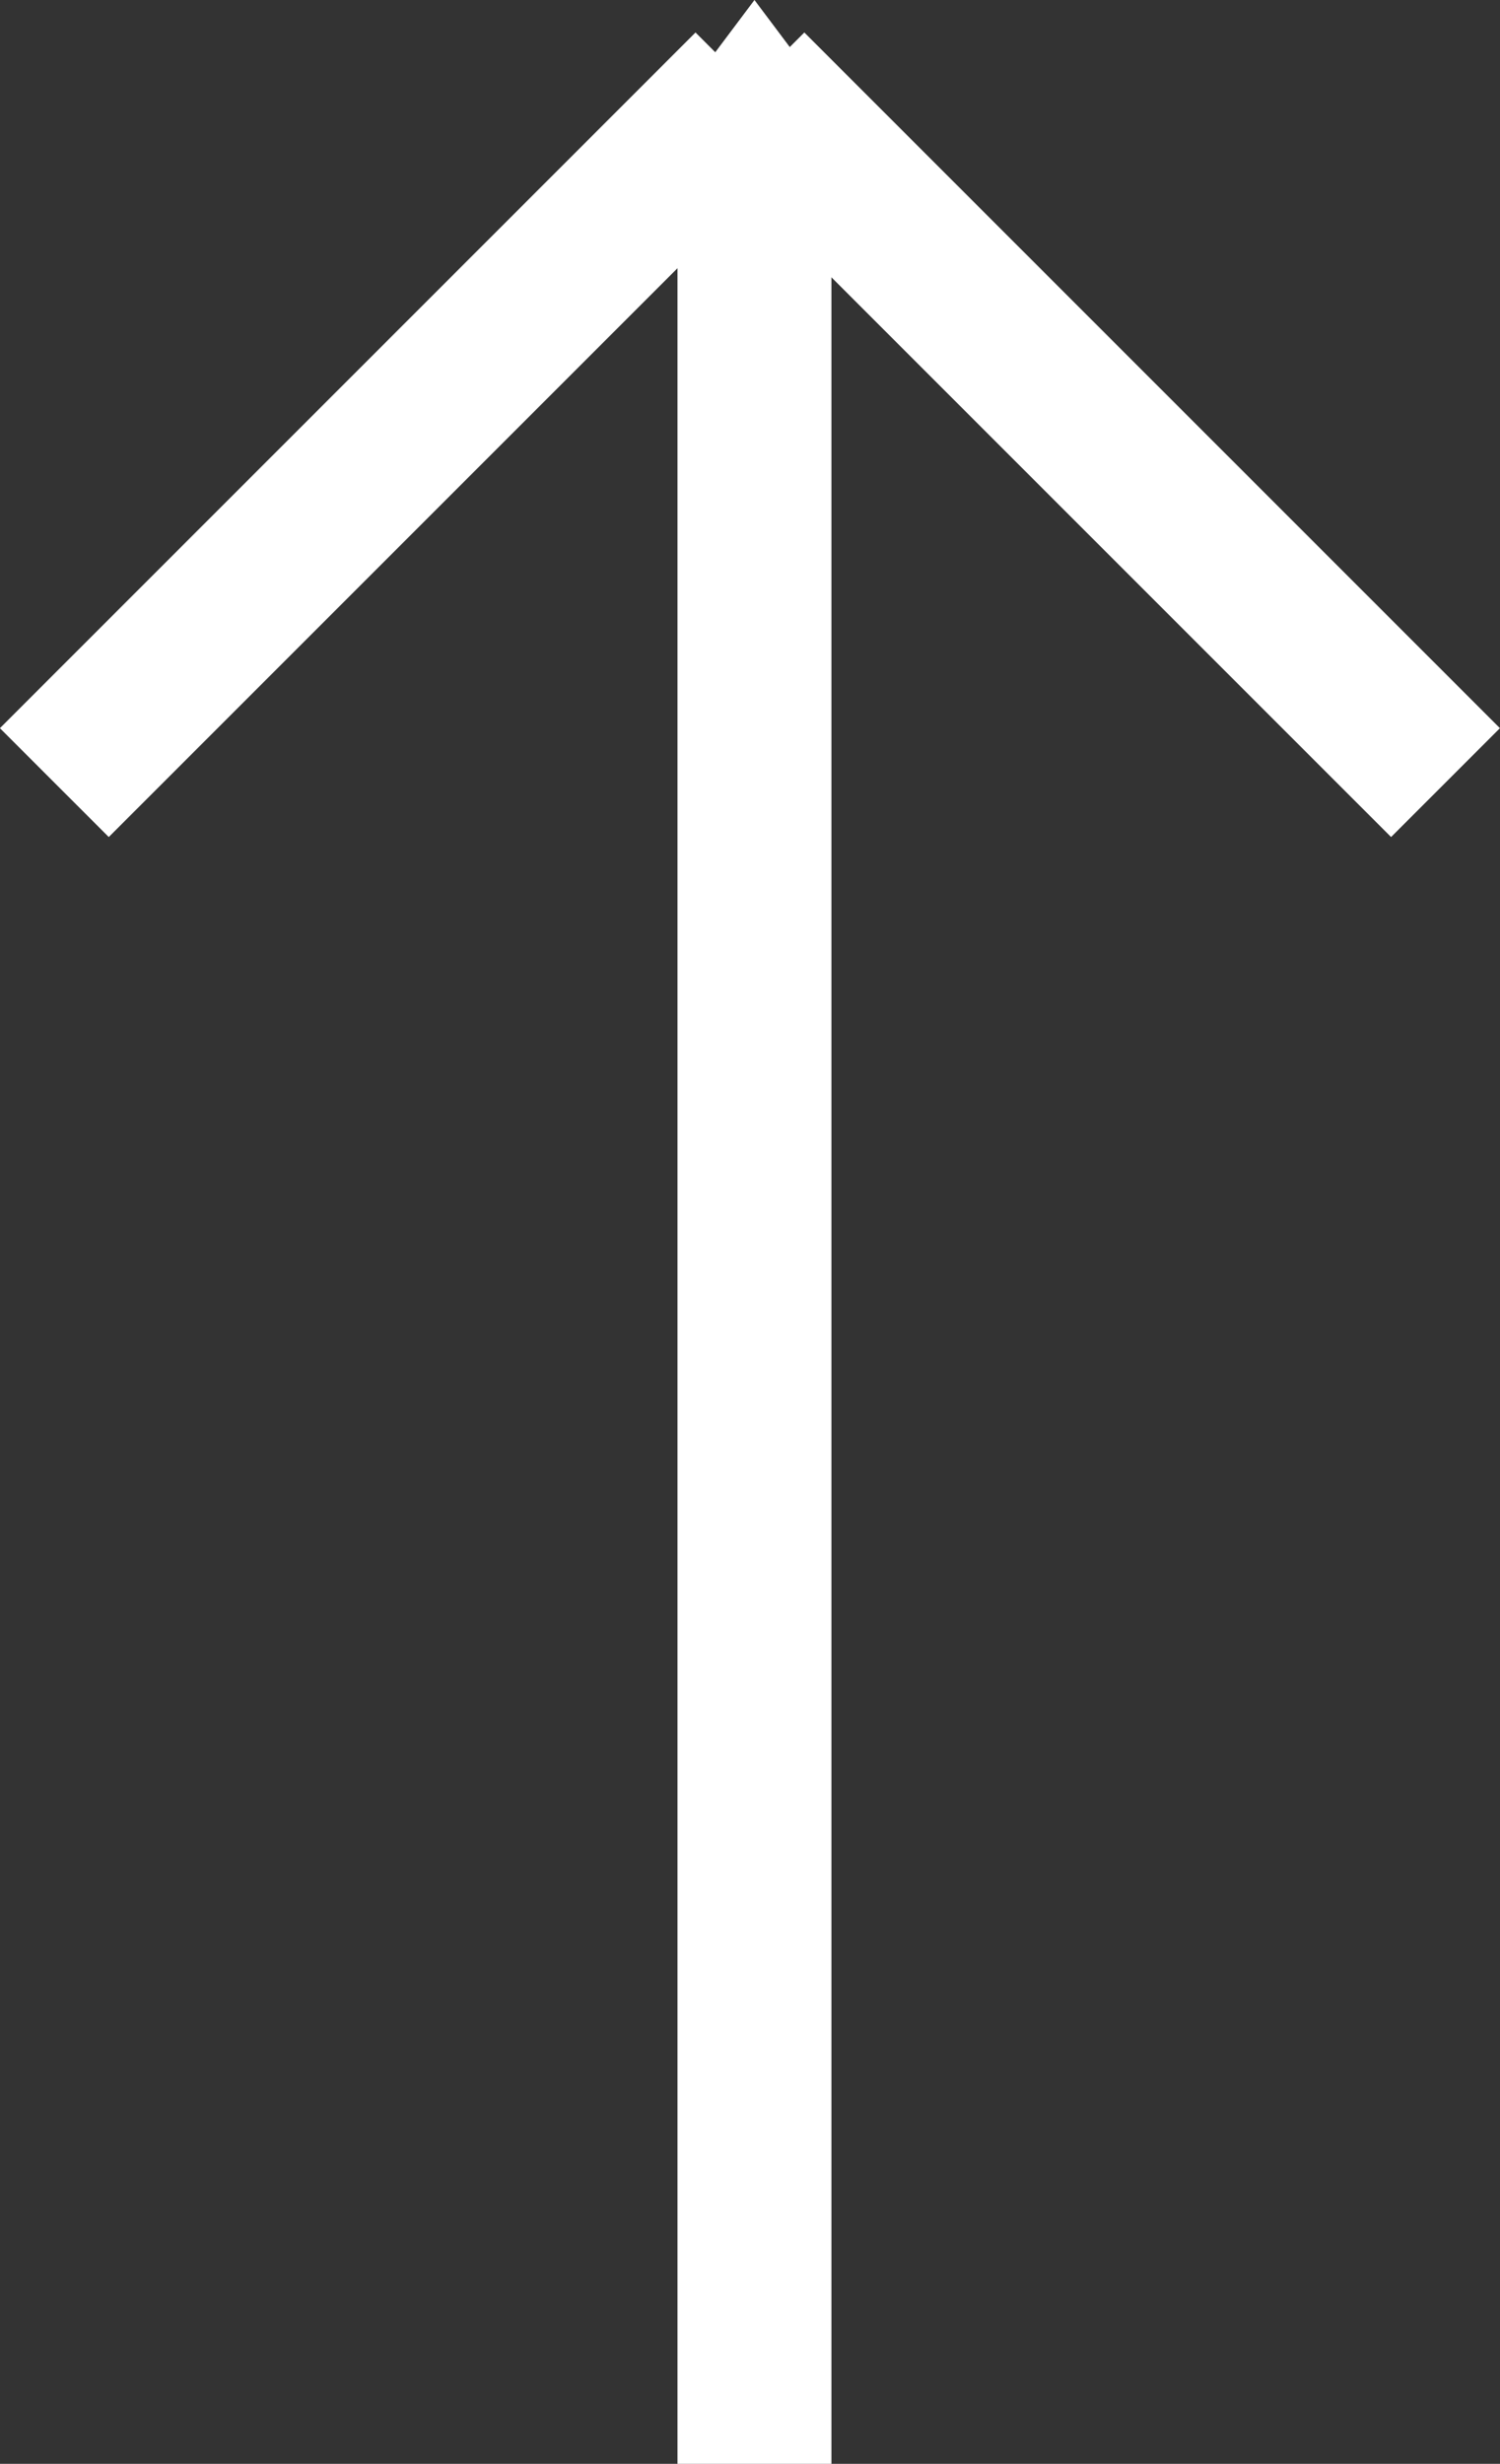
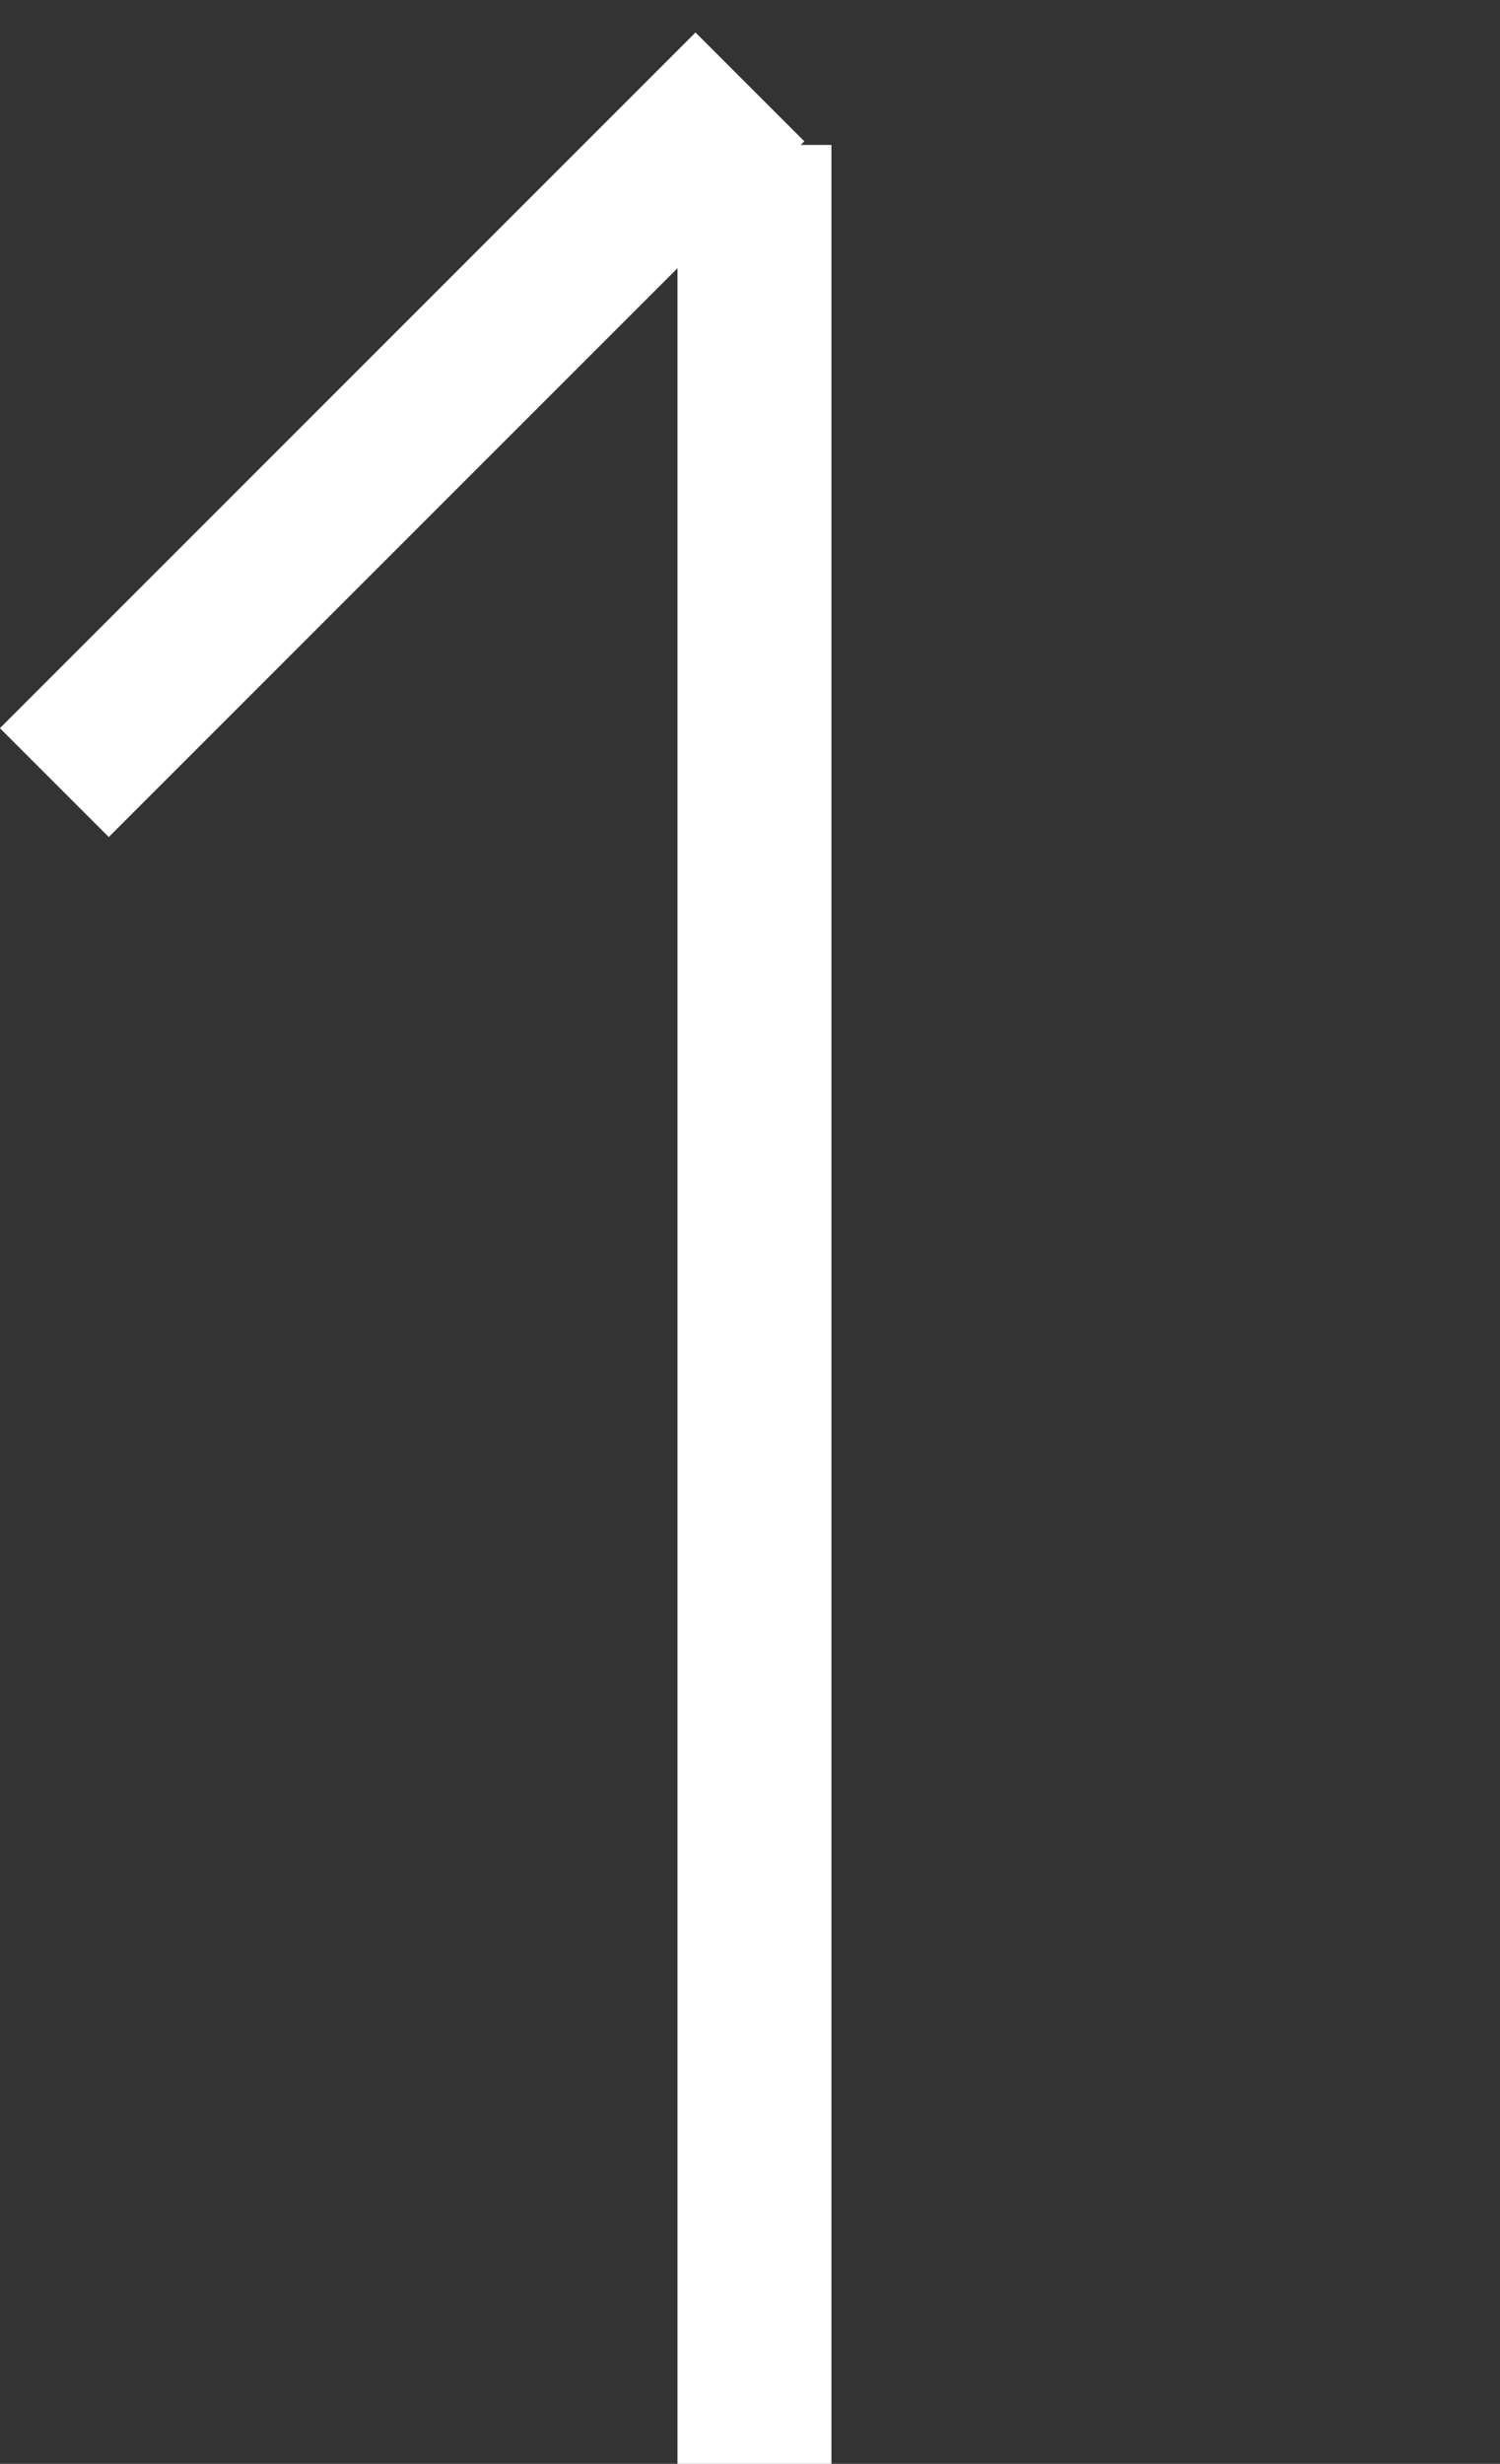
<svg xmlns="http://www.w3.org/2000/svg" width="19.488" height="32.005" viewBox="0 0 19.488 32.005">
  <rect x="0" y="0" width="19.488" height="32.005" fill="#333333" stroke="none" />
  <g id="Group_626" data-name="Group 626" transform="translate(18.78 32.005) rotate(180)">
    <line id="Line_245" data-name="Line 245" y2="30.122" transform="translate(8.978)" fill="none" stroke="#fff" stroke-width="2" />
-     <line id="Line_246" data-name="Line 246" x2="9.037" y2="9.037" transform="translate(0 21.839)" fill="none" stroke="#fff" stroke-width="2" />
    <line id="Line_247" data-name="Line 247" x1="9.037" y2="9.037" transform="translate(9.037 21.839)" fill="none" stroke="#fff" stroke-width="2" />
-     <path id="Polygon_1" data-name="Polygon 1" d="M1.13,0l1.13,1.506H0Z" transform="translate(10.108 32.005) rotate(180)" fill="#fff" />
  </g>
</svg>